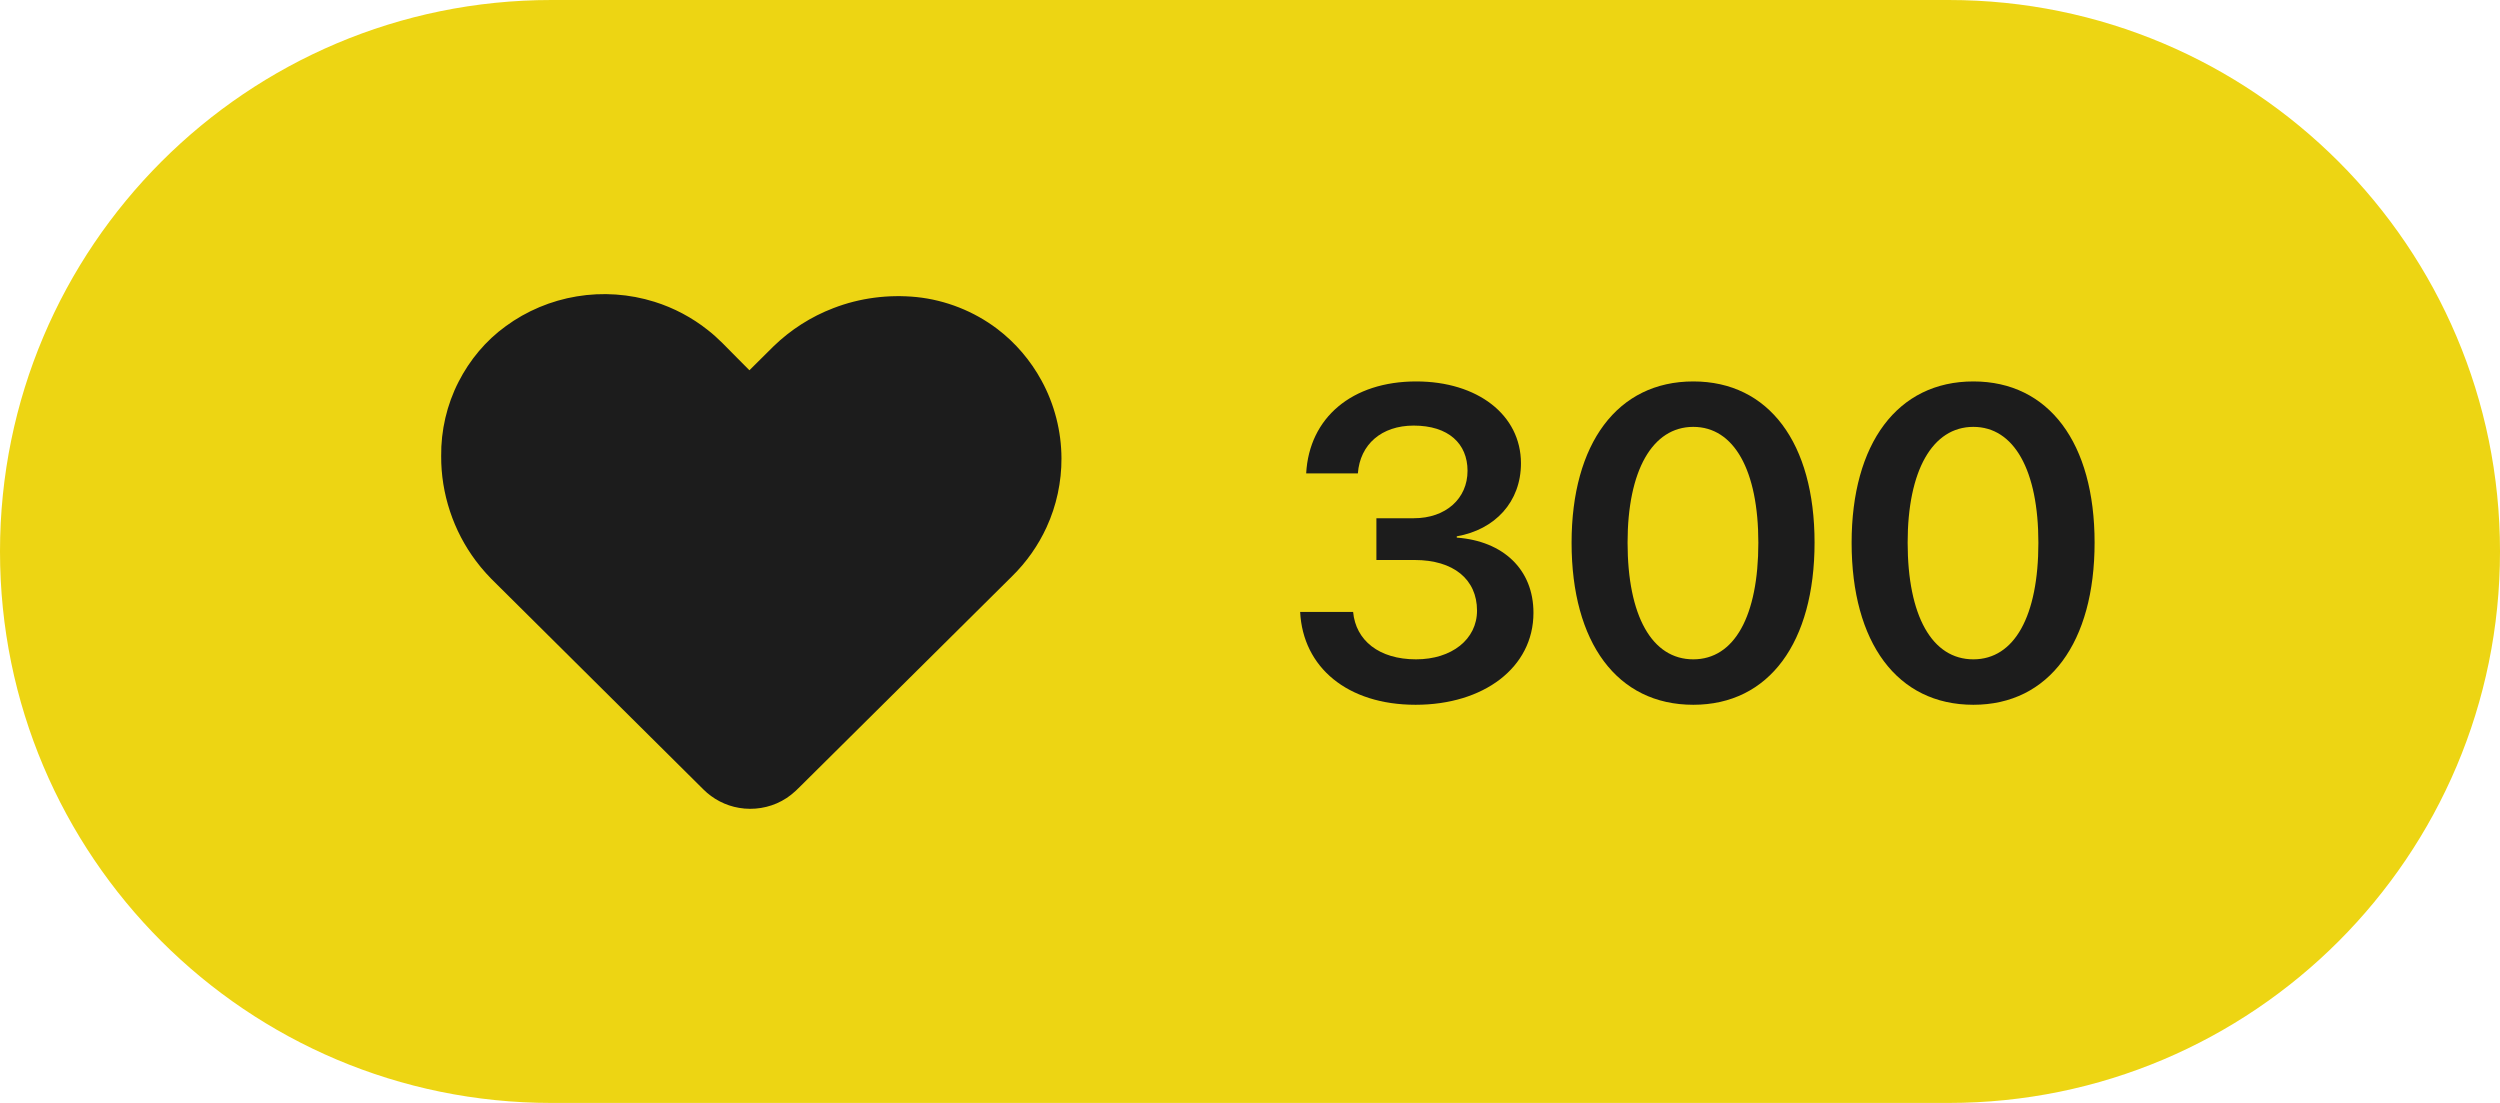
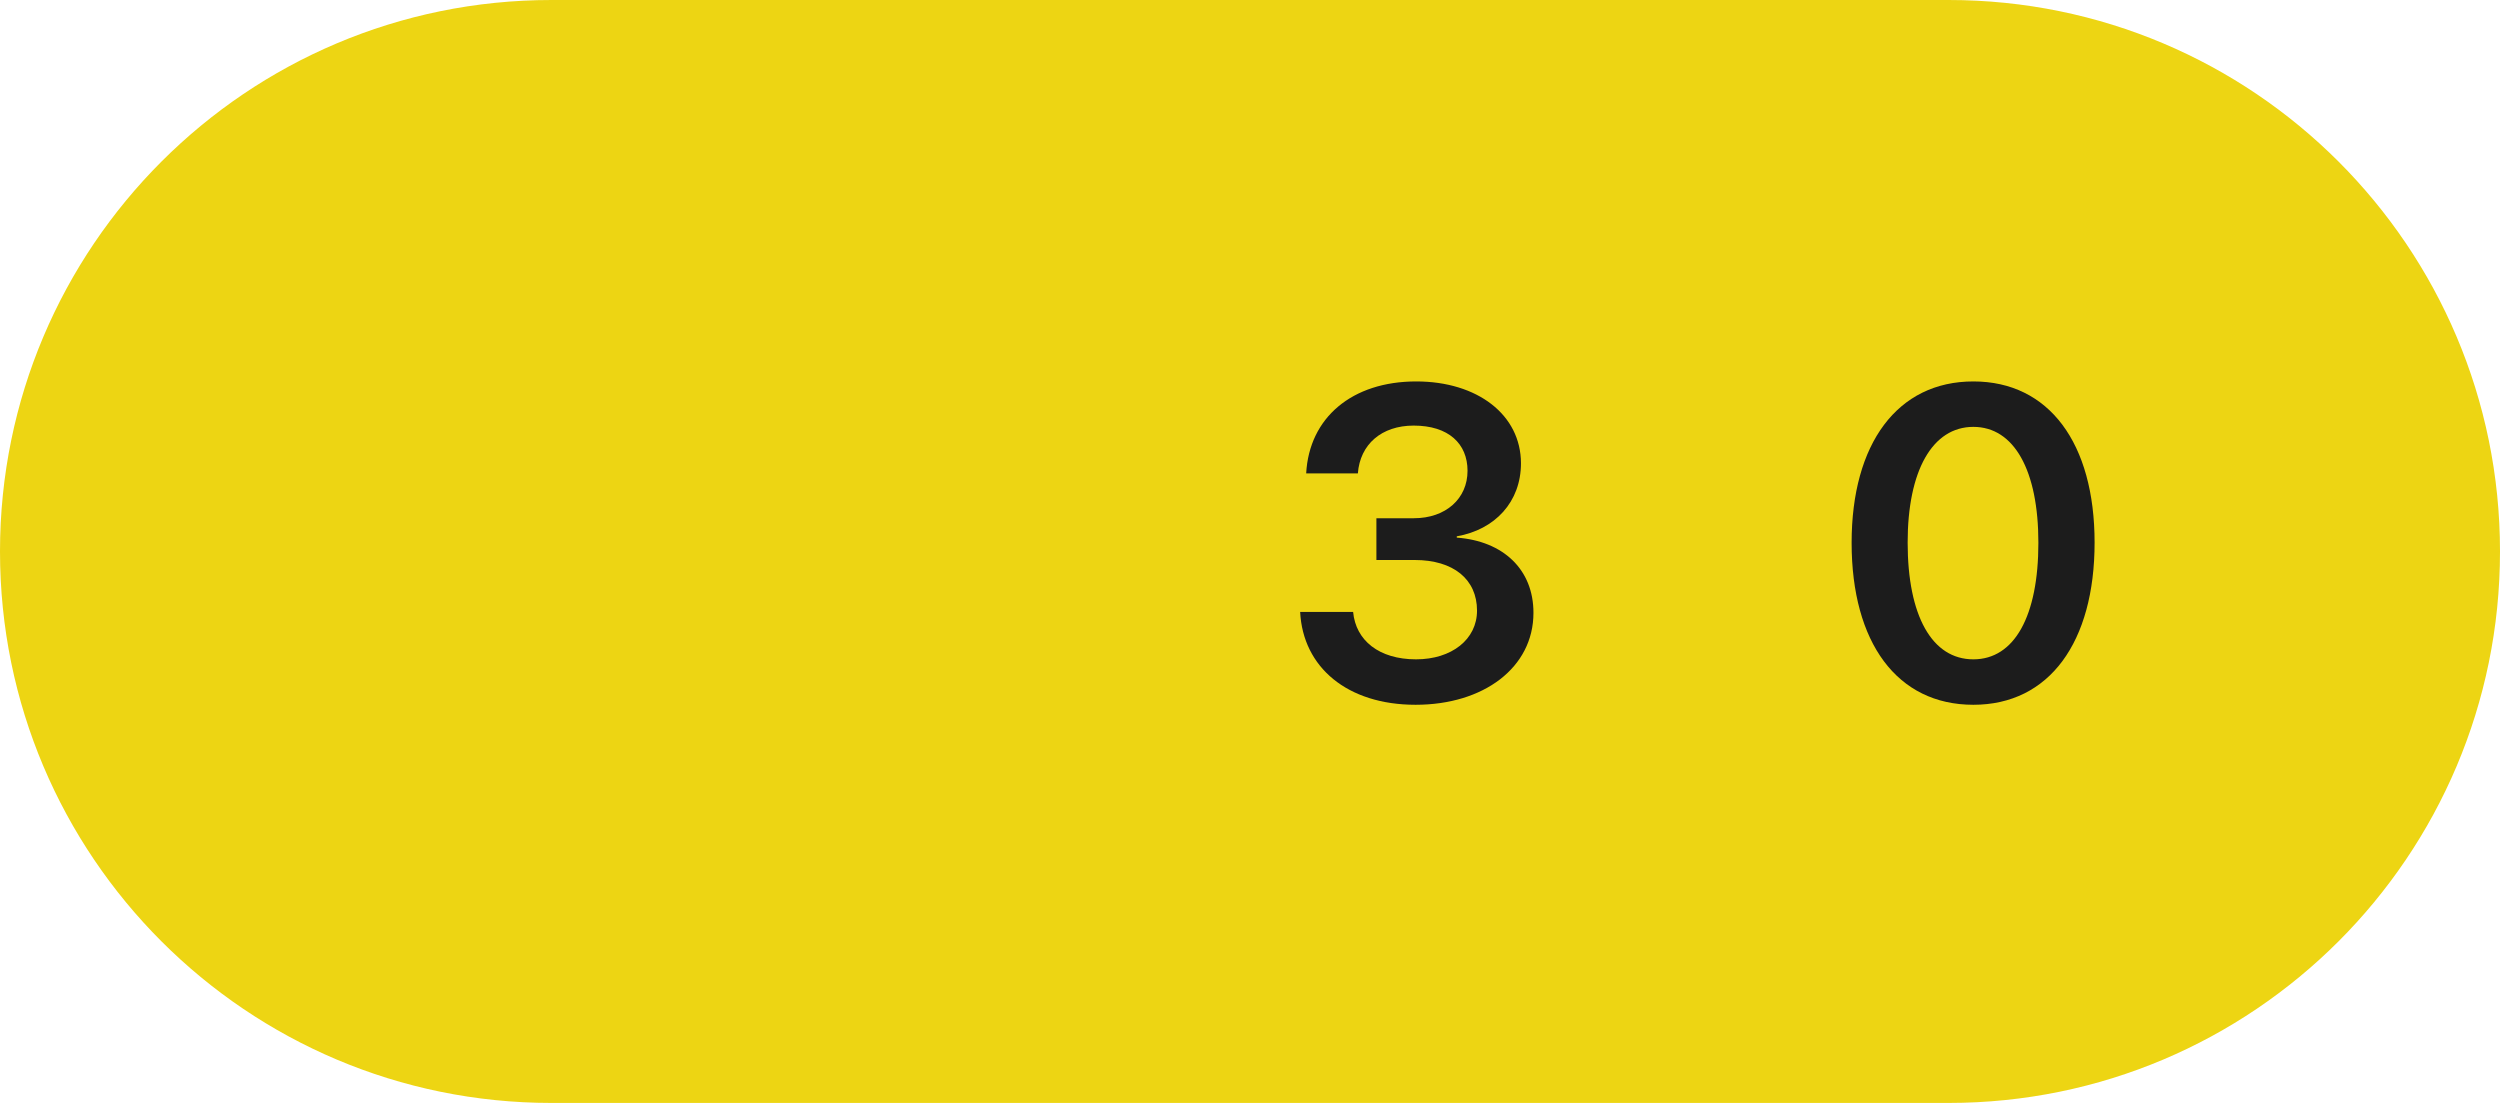
<svg xmlns="http://www.w3.org/2000/svg" width="68" height="30" viewBox="0 0 68 30" fill="none">
  <path d="M0 15C0 6.716 6.716 0 15 0H53C61.284 0 68 6.716 68 15C68 23.284 61.284 30 53 30H15C6.716 30 0 23.284 0 15Z" fill="#EDD513" />
-   <path d="M15.686 8.062C16.39 7.944 17.121 7.995 17.802 8.209C18.327 8.373 18.822 8.635 19.252 8.977C19.539 9.199 19.782 9.468 20.038 9.723C20.154 9.838 20.268 9.955 20.384 10.071C20.603 9.854 20.822 9.636 21.041 9.419C21.506 8.968 22.064 8.611 22.671 8.38C23.386 8.103 24.167 8.004 24.93 8.08C25.723 8.162 26.491 8.466 27.125 8.946C27.621 9.322 28.032 9.806 28.329 10.351C28.682 10.996 28.869 11.729 28.872 12.463C28.875 13.108 28.737 13.754 28.467 14.34C28.24 14.837 27.919 15.291 27.528 15.675C25.604 17.585 23.678 19.494 21.753 21.404C21.608 21.553 21.447 21.688 21.262 21.786C20.912 21.975 20.496 22.042 20.103 21.974C19.737 21.913 19.392 21.734 19.131 21.471C17.259 19.613 15.389 17.756 13.518 15.898C13.311 15.699 13.116 15.488 12.945 15.258C12.331 14.442 11.994 13.425 12 12.406C11.992 11.708 12.154 11.009 12.472 10.387C12.775 9.793 13.213 9.265 13.756 8.873C14.323 8.456 14.991 8.177 15.686 8.062Z" fill="#1C1C1C" />
  <path d="M37.438 15.232V14.096H38.458C39.325 14.096 39.917 13.562 39.917 12.807C39.917 12.068 39.401 11.576 38.452 11.576C37.579 11.576 36.993 12.086 36.934 12.877H35.528C35.61 11.359 36.776 10.375 38.522 10.375C40.186 10.375 41.37 11.283 41.37 12.602C41.37 13.65 40.667 14.406 39.624 14.588V14.623C40.889 14.717 41.71 15.49 41.71 16.668C41.71 18.162 40.35 19.17 38.505 19.17C36.647 19.17 35.44 18.15 35.364 16.645H36.805C36.876 17.418 37.508 17.934 38.516 17.934C39.489 17.934 40.175 17.389 40.175 16.609C40.175 15.754 39.53 15.232 38.481 15.232H37.438Z" fill="#1C1C1C" />
-   <path d="M46.057 19.17C43.983 19.17 42.747 17.477 42.747 14.764C42.747 12.062 43.995 10.375 46.057 10.375C48.114 10.375 49.356 12.051 49.356 14.758C49.356 17.465 48.126 19.17 46.057 19.17ZM46.057 17.934C47.176 17.934 47.827 16.756 47.827 14.764C47.827 12.789 47.165 11.611 46.057 11.611C44.944 11.611 44.27 12.801 44.27 14.758C44.27 16.75 44.932 17.934 46.057 17.934Z" fill="#1C1C1C" />
  <path d="M53.675 19.17C51.6 19.17 50.364 17.477 50.364 14.764C50.364 12.062 51.612 10.375 53.675 10.375C55.731 10.375 56.973 12.051 56.973 14.758C56.973 17.465 55.743 19.17 53.675 19.17ZM53.675 17.934C54.794 17.934 55.444 16.756 55.444 14.764C55.444 12.789 54.782 11.611 53.675 11.611C52.561 11.611 51.888 12.801 51.888 14.758C51.888 16.75 52.55 17.934 53.675 17.934Z" fill="#1C1C1C" />
</svg>